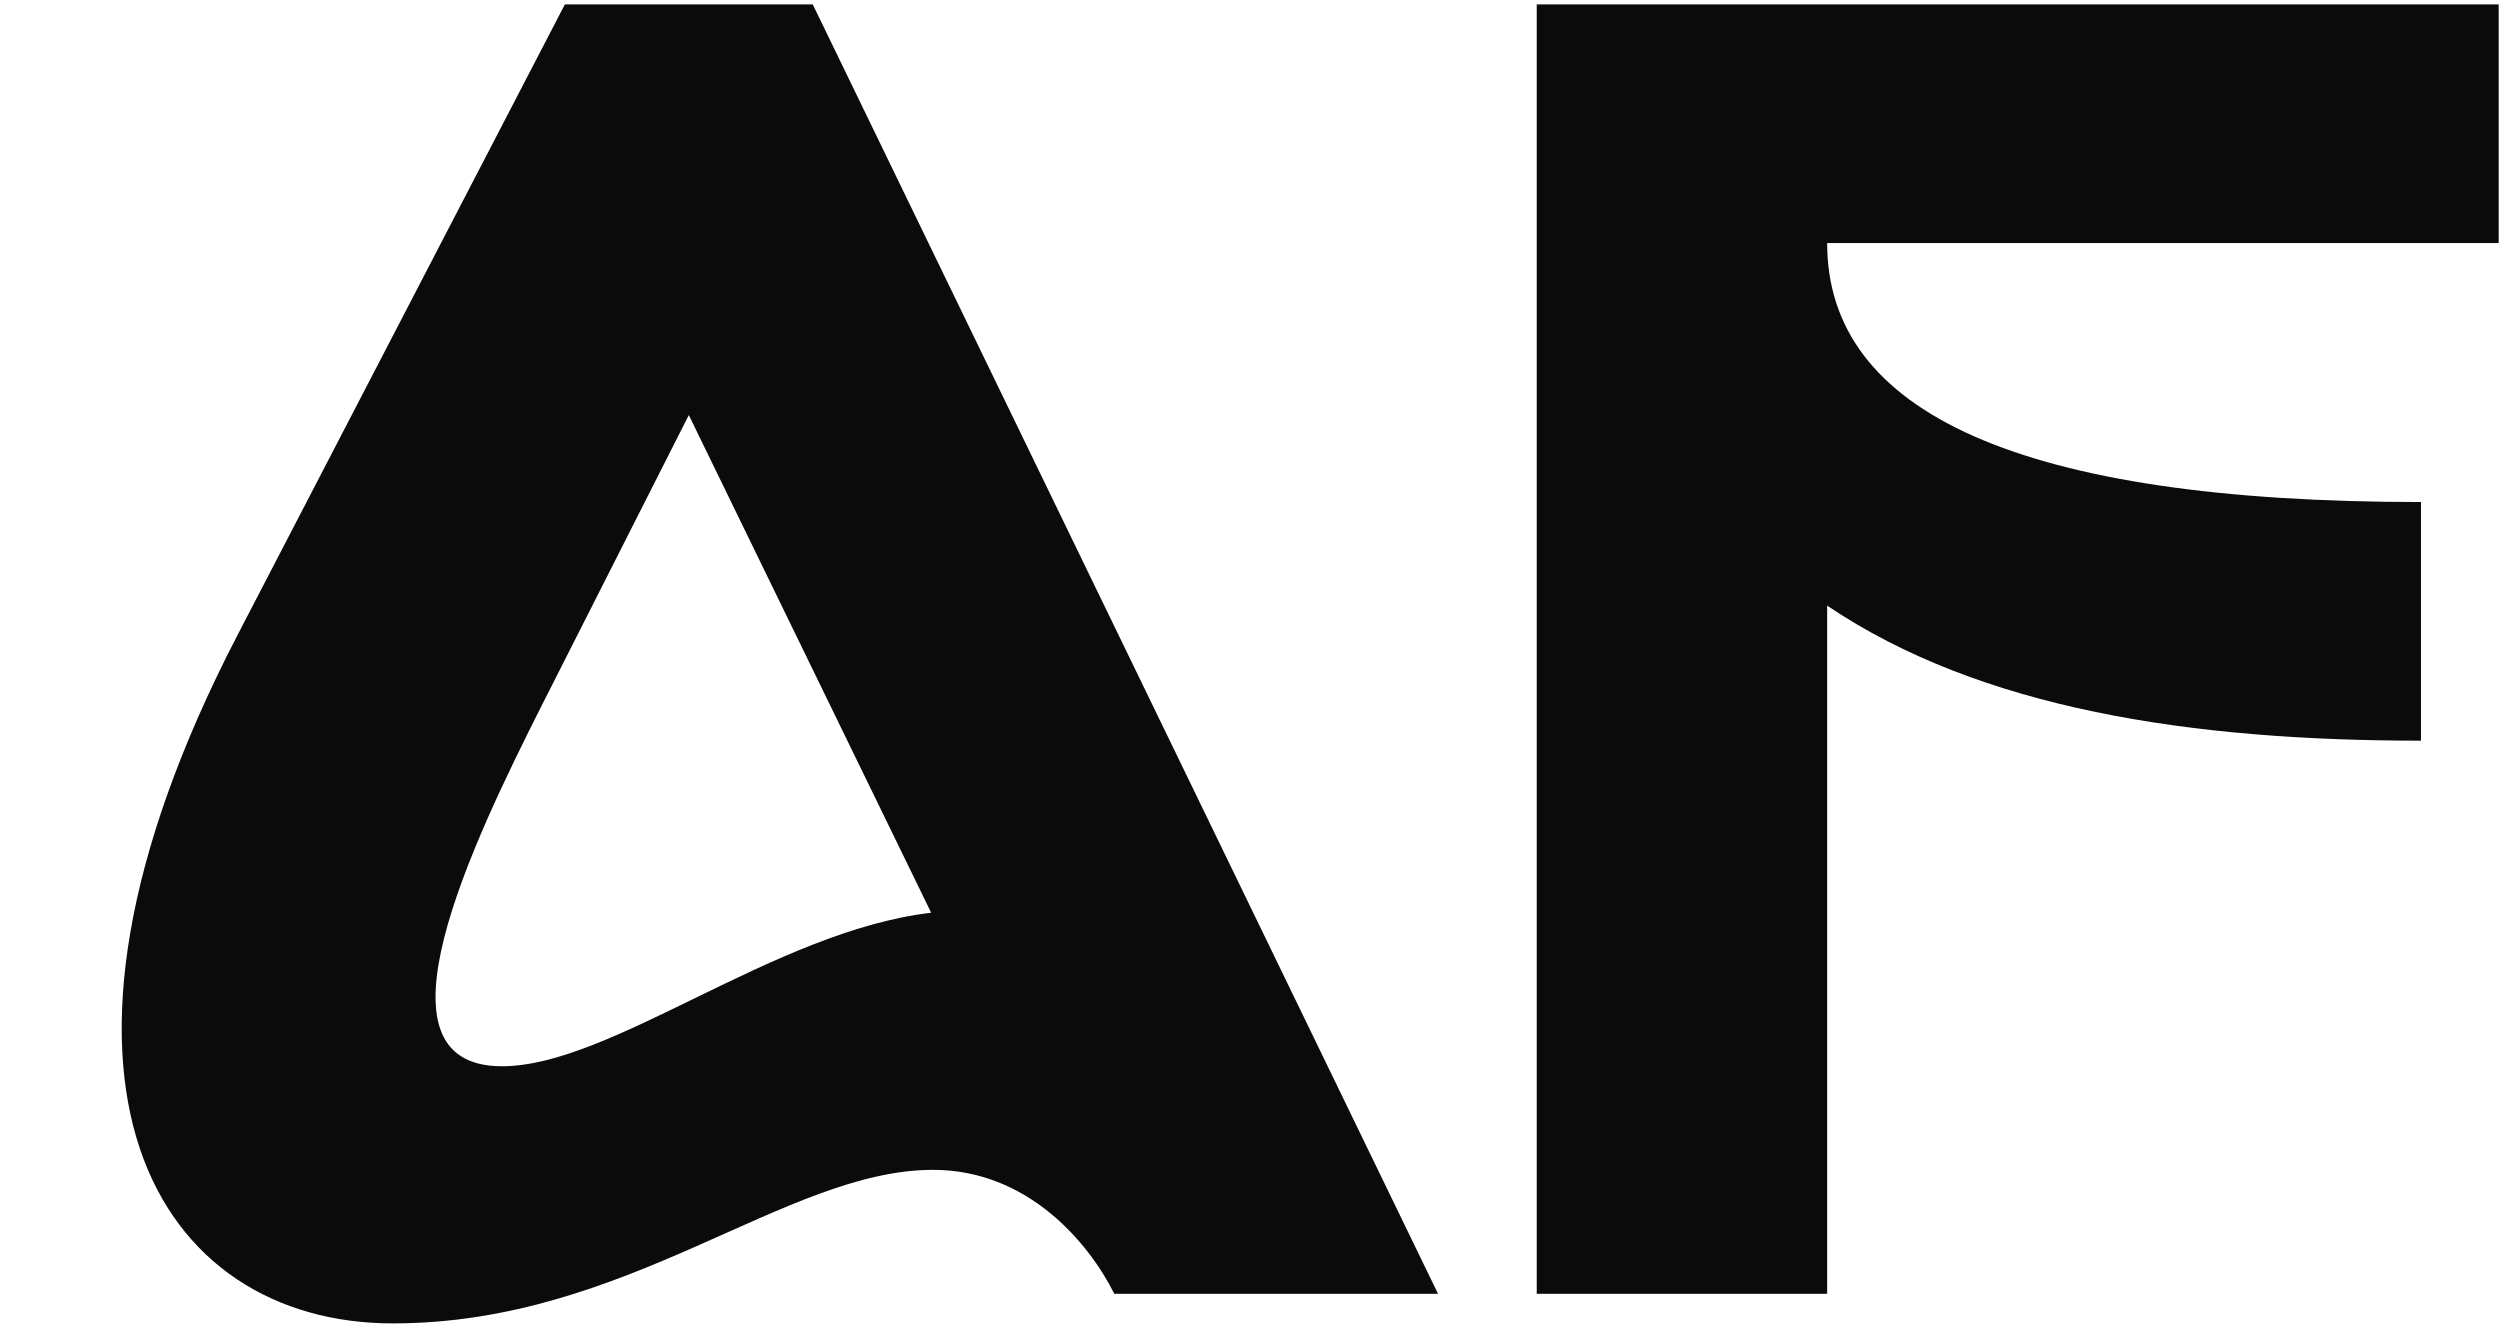
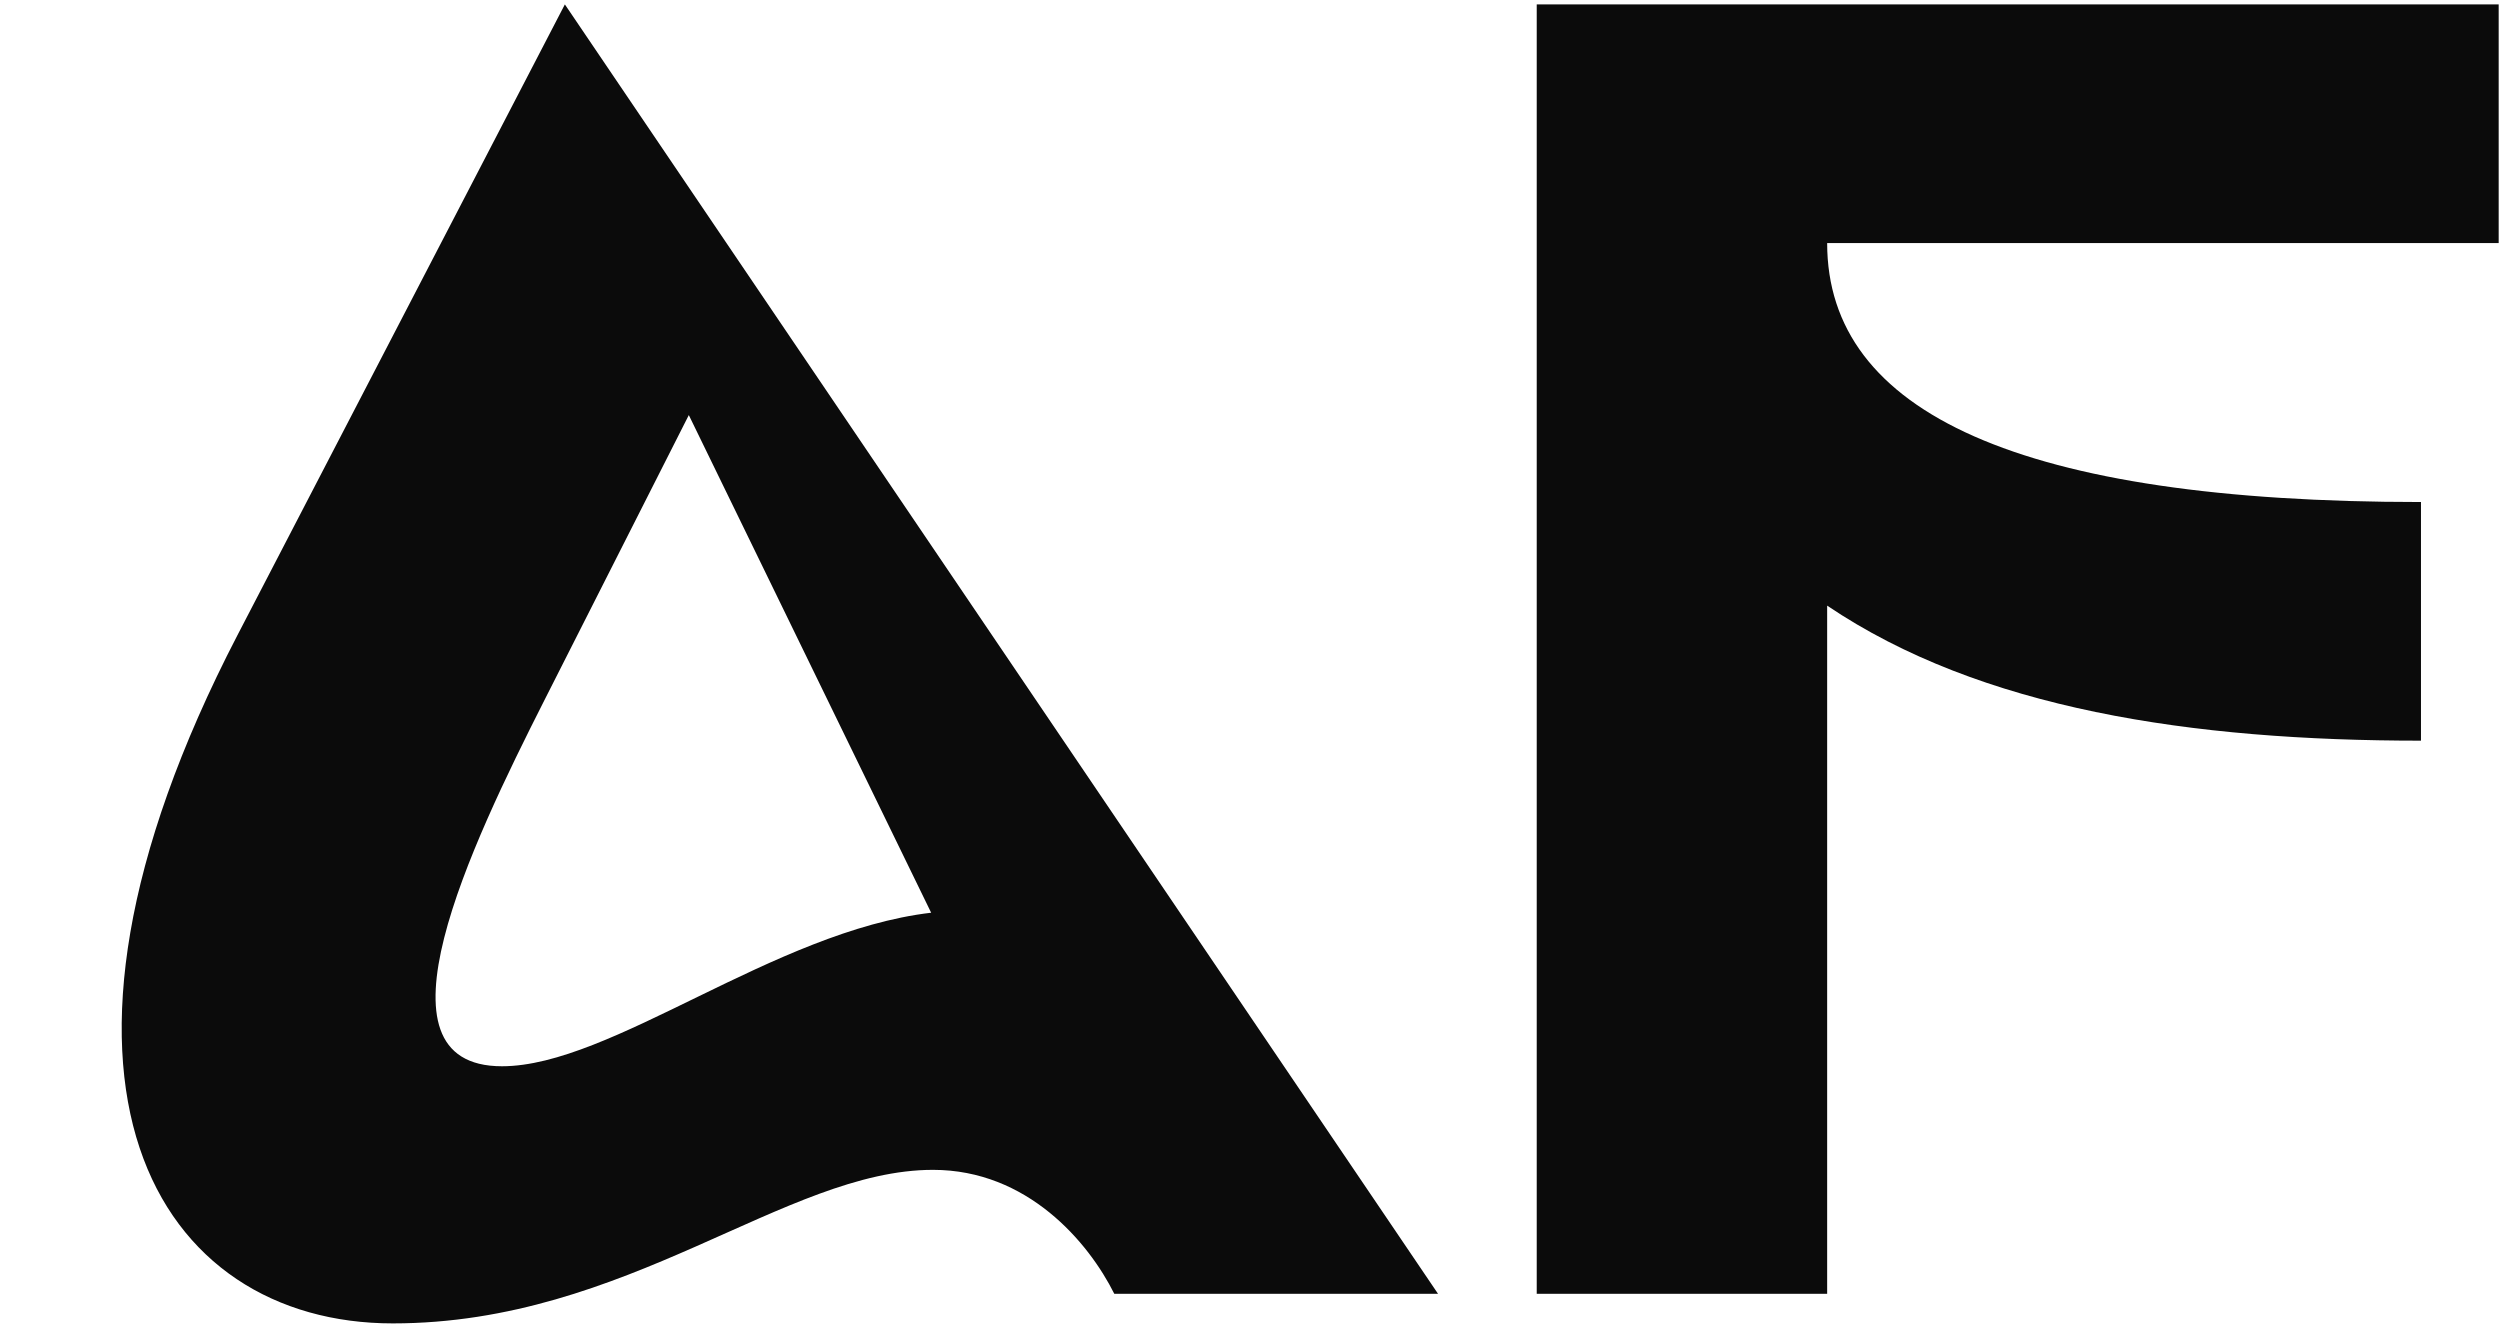
<svg xmlns="http://www.w3.org/2000/svg" width="298" height="158" viewBox="0 0 298 158" fill="none">
-   <path d="M67.332 0.525H96.881L171.413 154.221H132.824C129.737 148.046 122.46 139.446 111.214 139.446C93.573 139.446 74.83 157.749 46.825 157.749C18.82 157.749 0.518 129.303 28.302 75.719L67.332 0.525ZM110.993 108.796L82.107 49.478L64.907 83.437C56.087 100.857 43.517 127.098 59.835 127.098C72.845 127.098 92.25 111.001 110.993 108.796ZM183.178 0.525H297.842V28.971H217.797C217.797 49.258 240.951 59.842 288.581 59.842V88.288C261.238 88.288 236.1 84.54 217.797 72.191V154.221H183.178V0.525Z" fill="#0B0B0B" />
+   <path d="M67.332 0.525L171.413 154.221H132.824C129.737 148.046 122.46 139.446 111.214 139.446C93.573 139.446 74.83 157.749 46.825 157.749C18.82 157.749 0.518 129.303 28.302 75.719L67.332 0.525ZM110.993 108.796L82.107 49.478L64.907 83.437C56.087 100.857 43.517 127.098 59.835 127.098C72.845 127.098 92.25 111.001 110.993 108.796ZM183.178 0.525H297.842V28.971H217.797C217.797 49.258 240.951 59.842 288.581 59.842V88.288C261.238 88.288 236.1 84.54 217.797 72.191V154.221H183.178V0.525Z" fill="#0B0B0B" />
</svg>